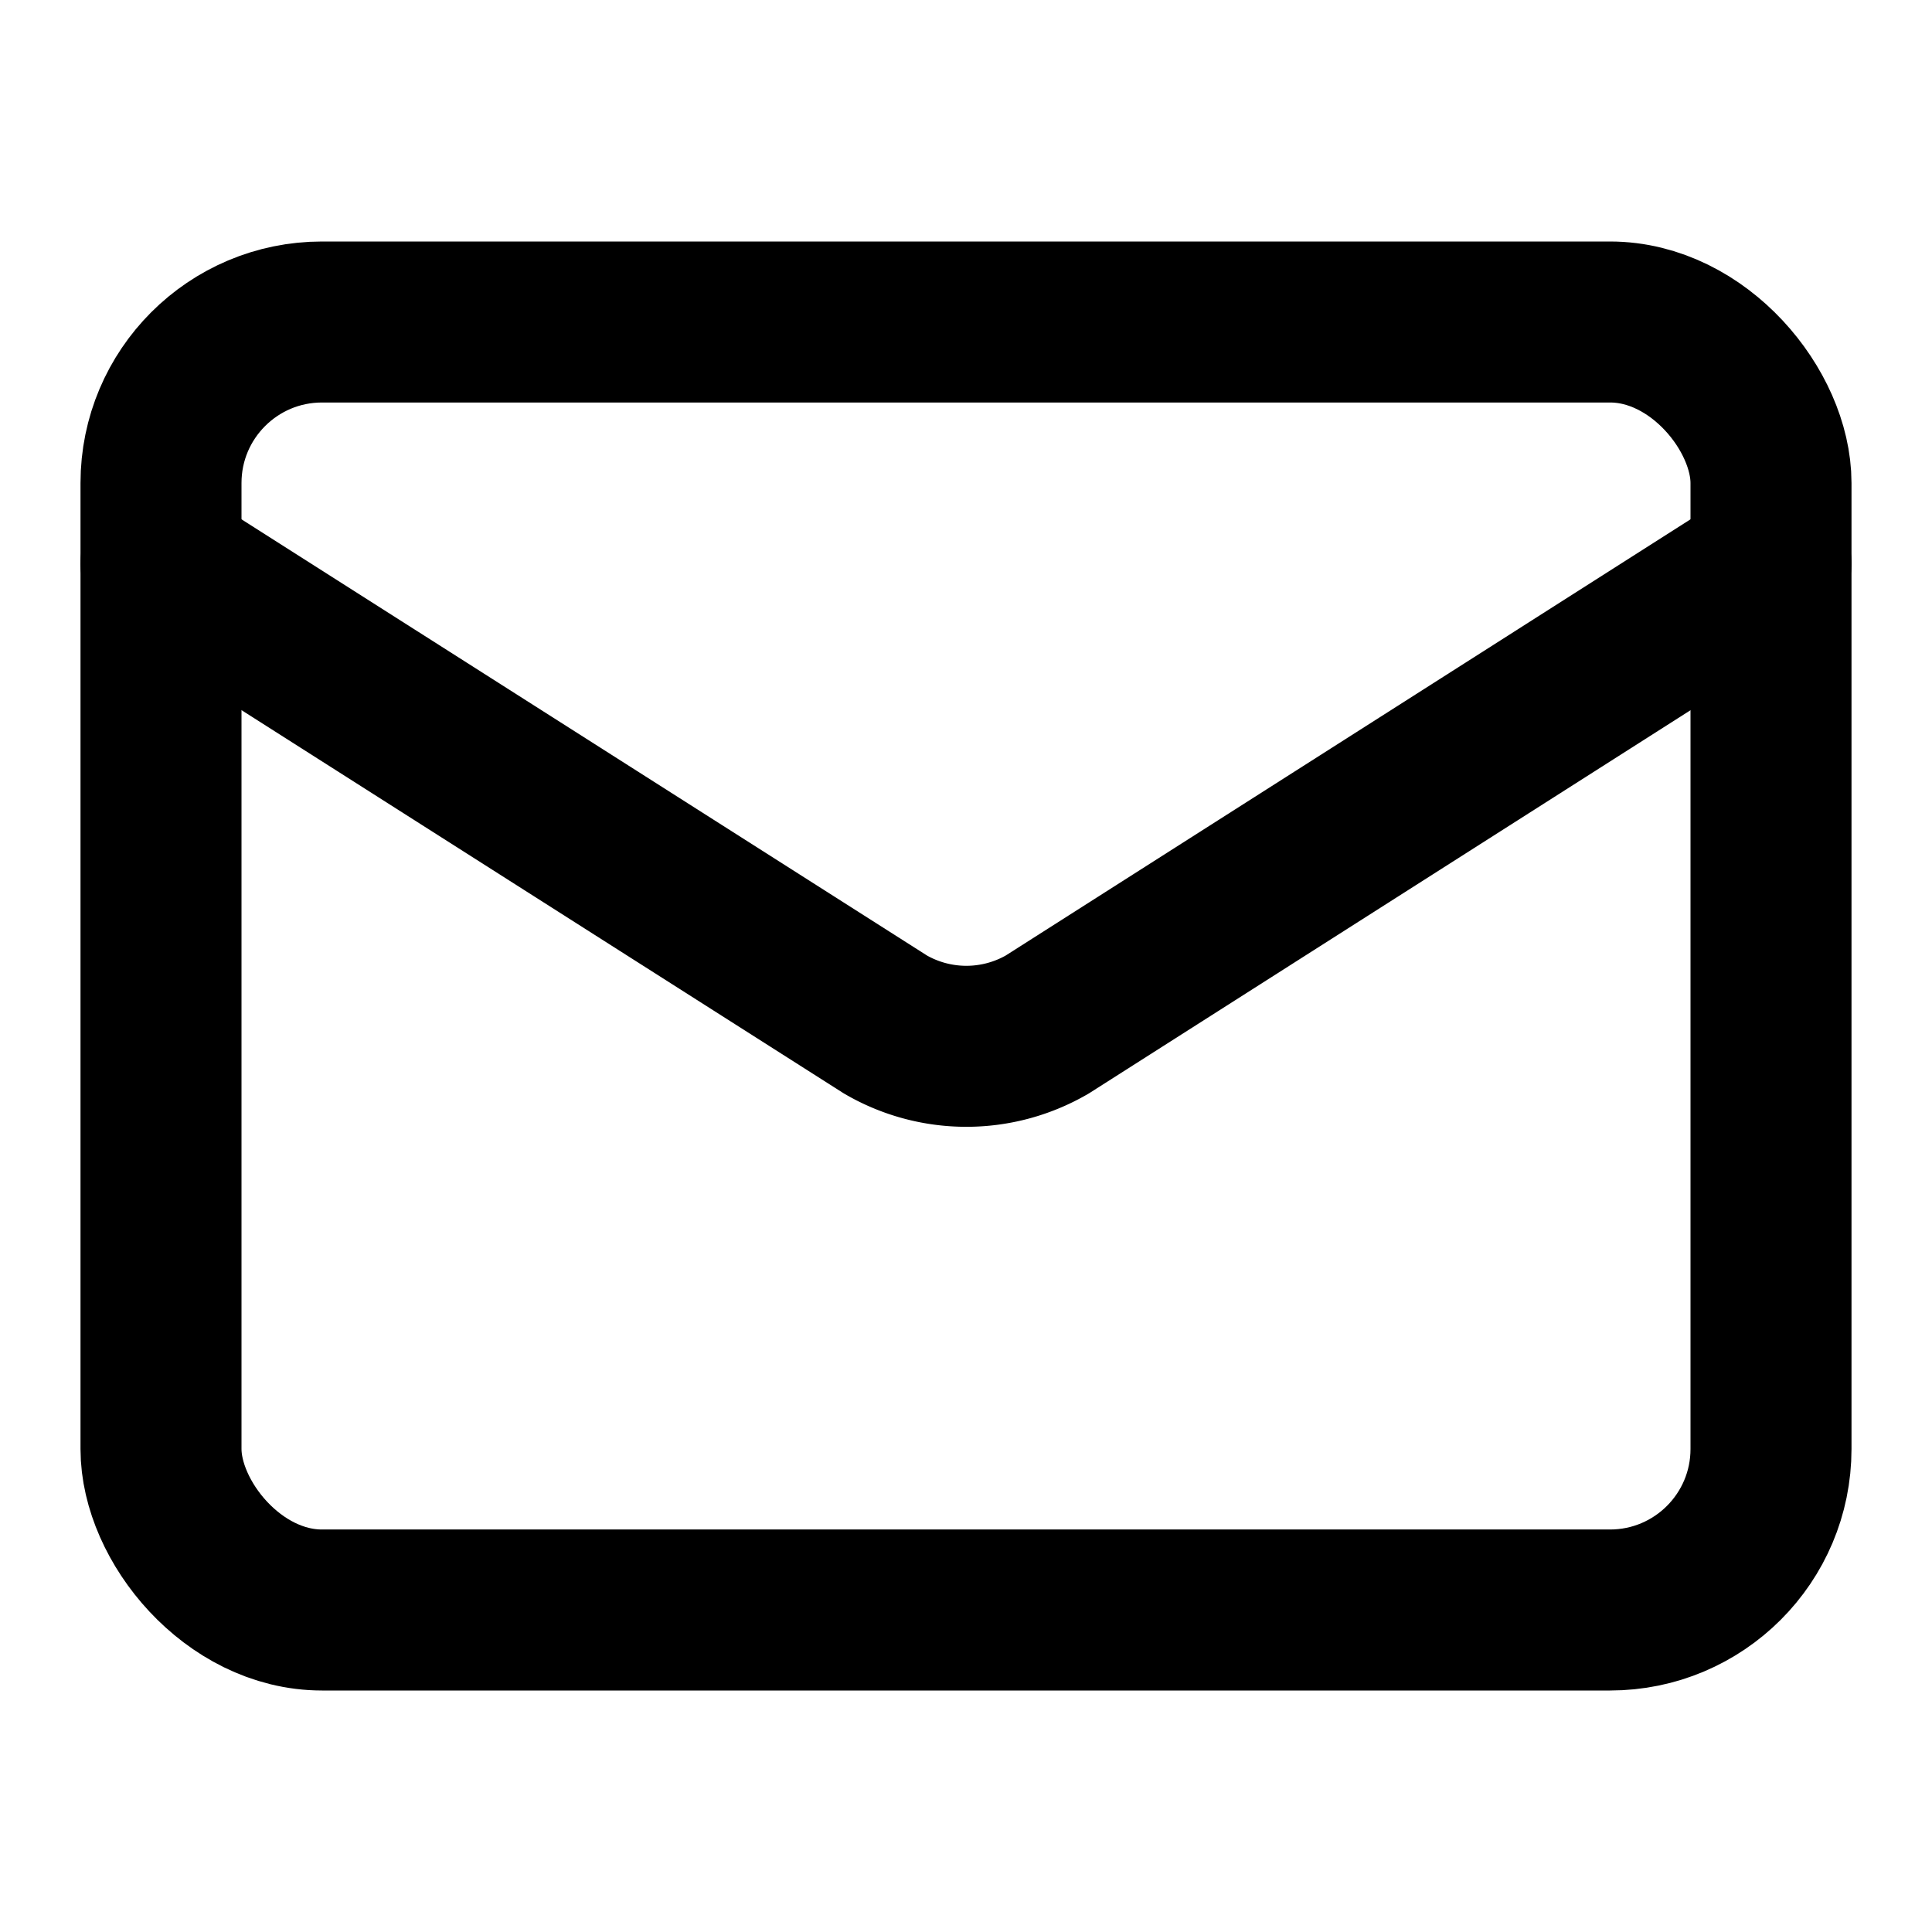
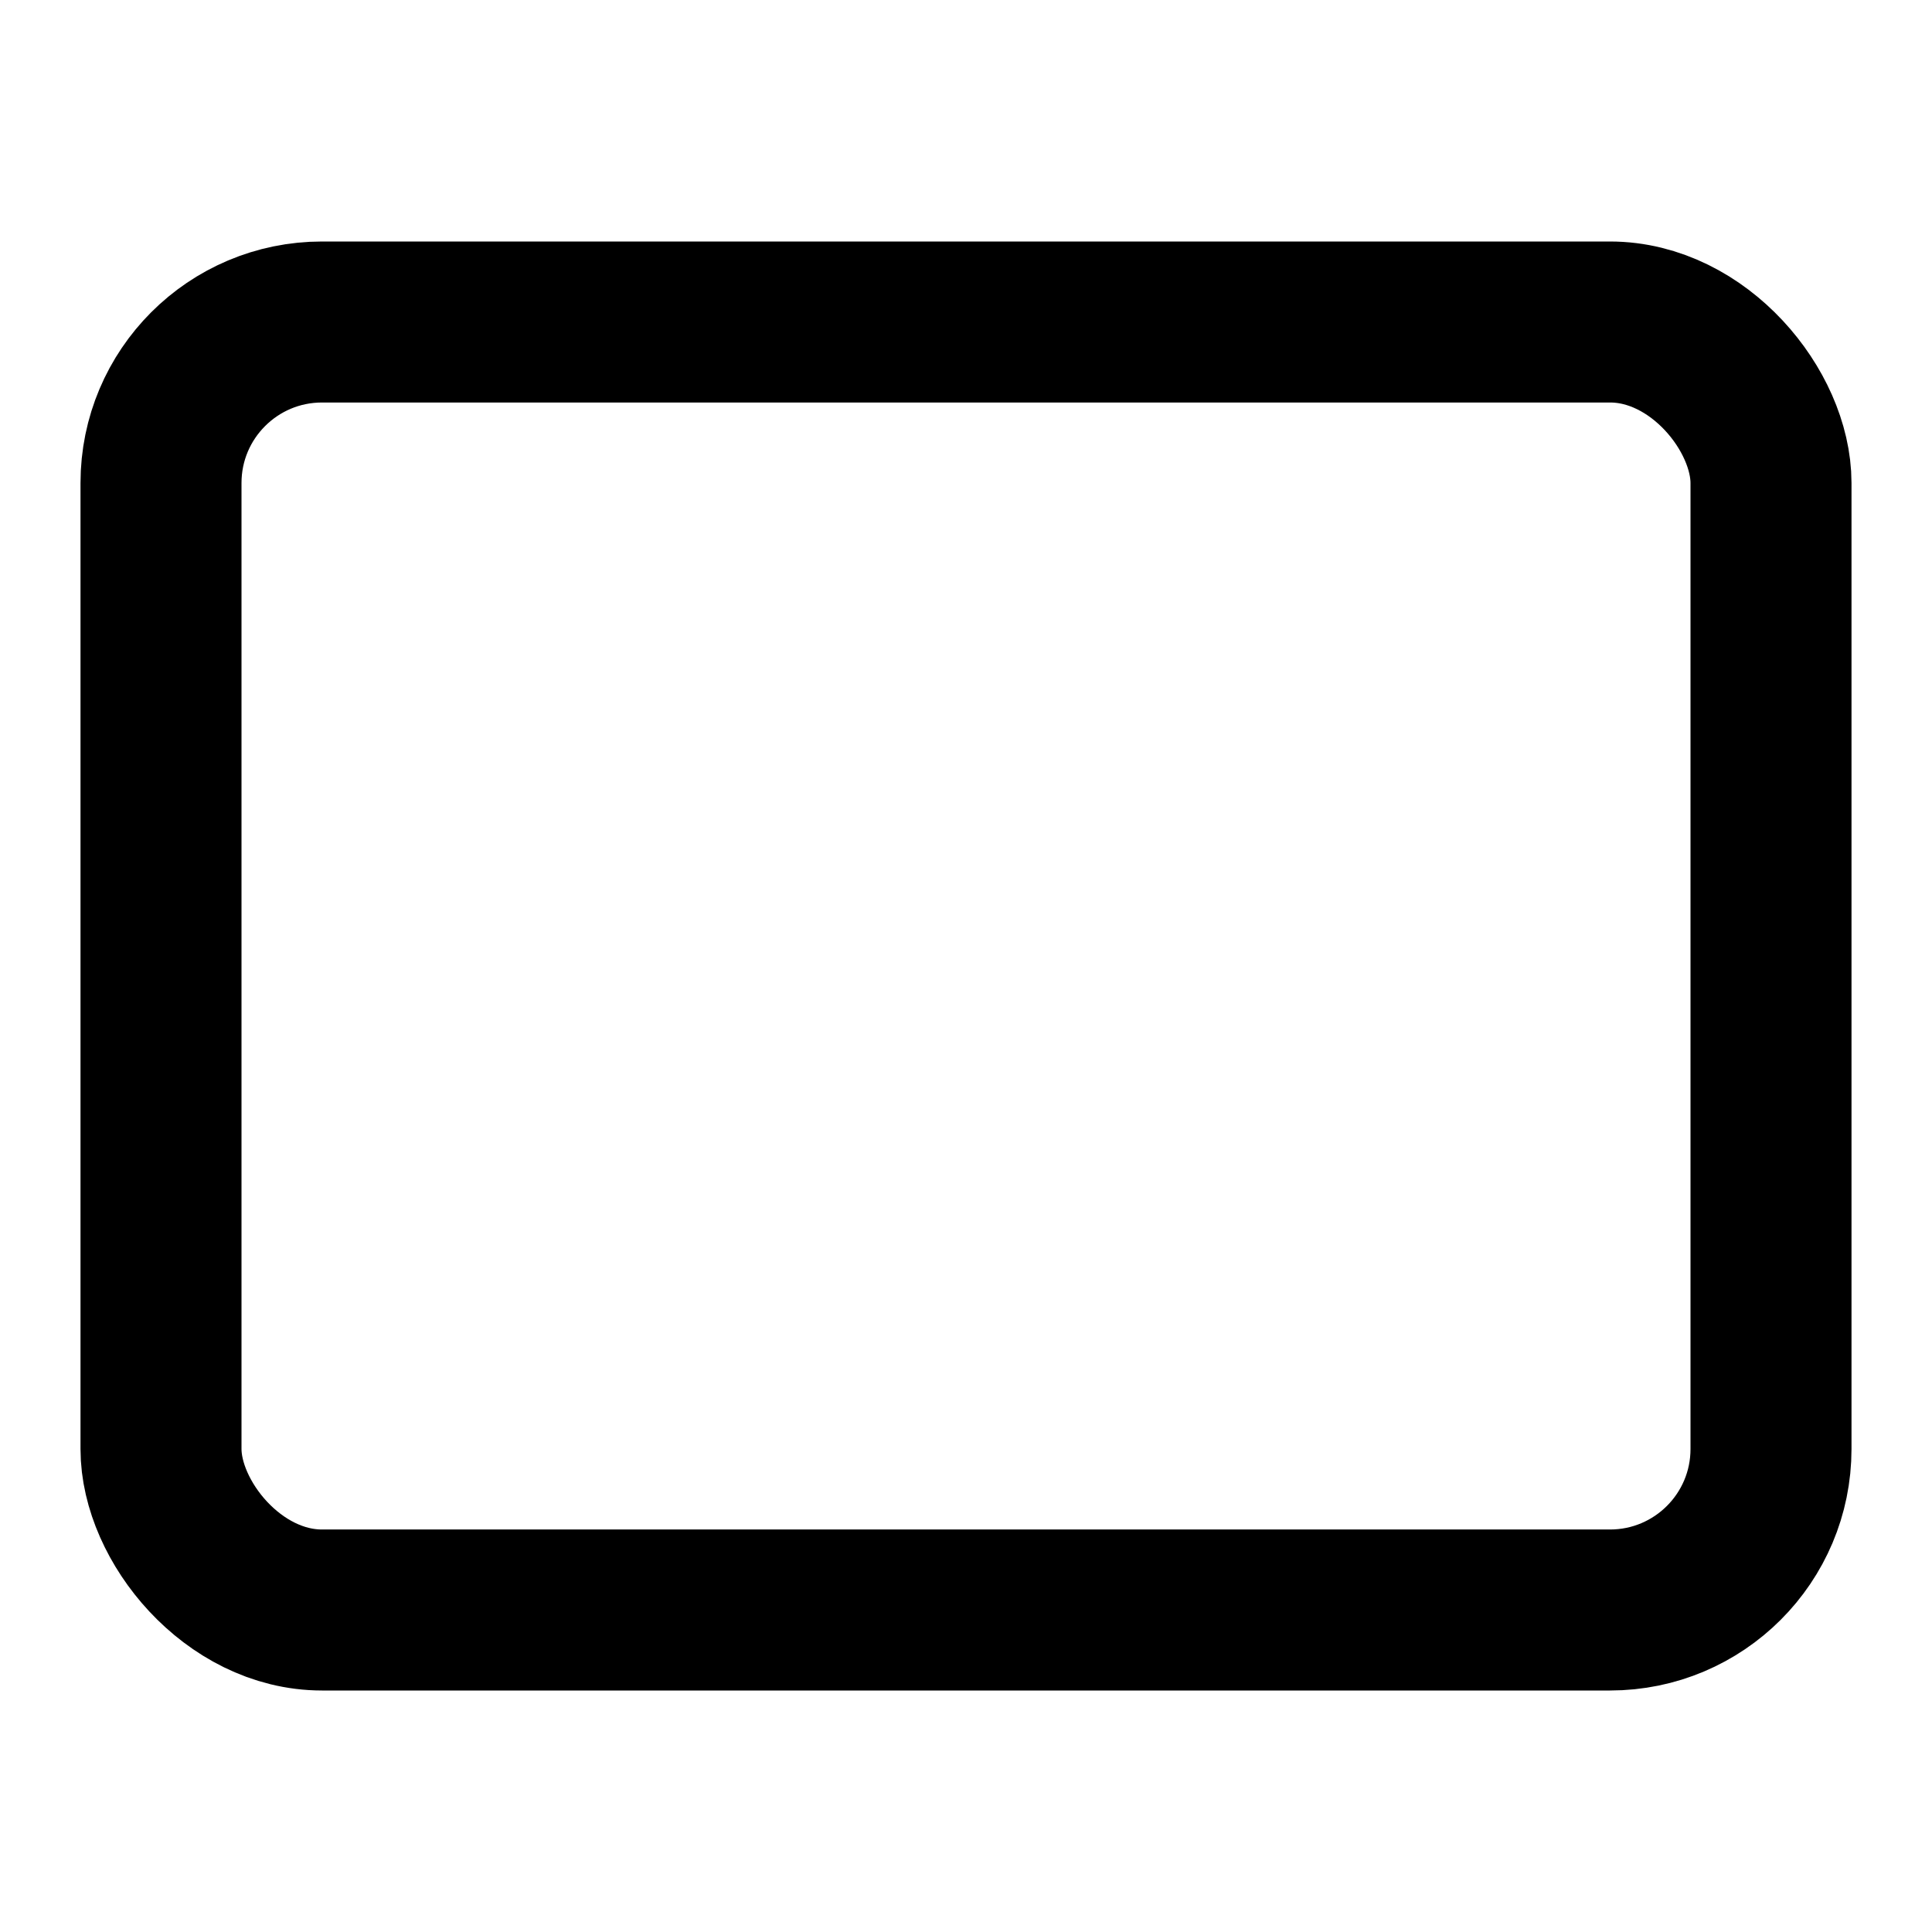
<svg xmlns="http://www.w3.org/2000/svg" viewBox="0 0 24 24" fill="none" stroke="currentColor" stroke-width="2" stroke-linecap="round" stroke-linejoin="round" class="lucide lucide-mail" aria-hidden="true">
-   <path d="m22 7-8.991 5.727a2 2 0 0 1-2.009 0L2 7" />
  <rect x="2" y="4" width="20" height="16" rx="2" />
</svg>